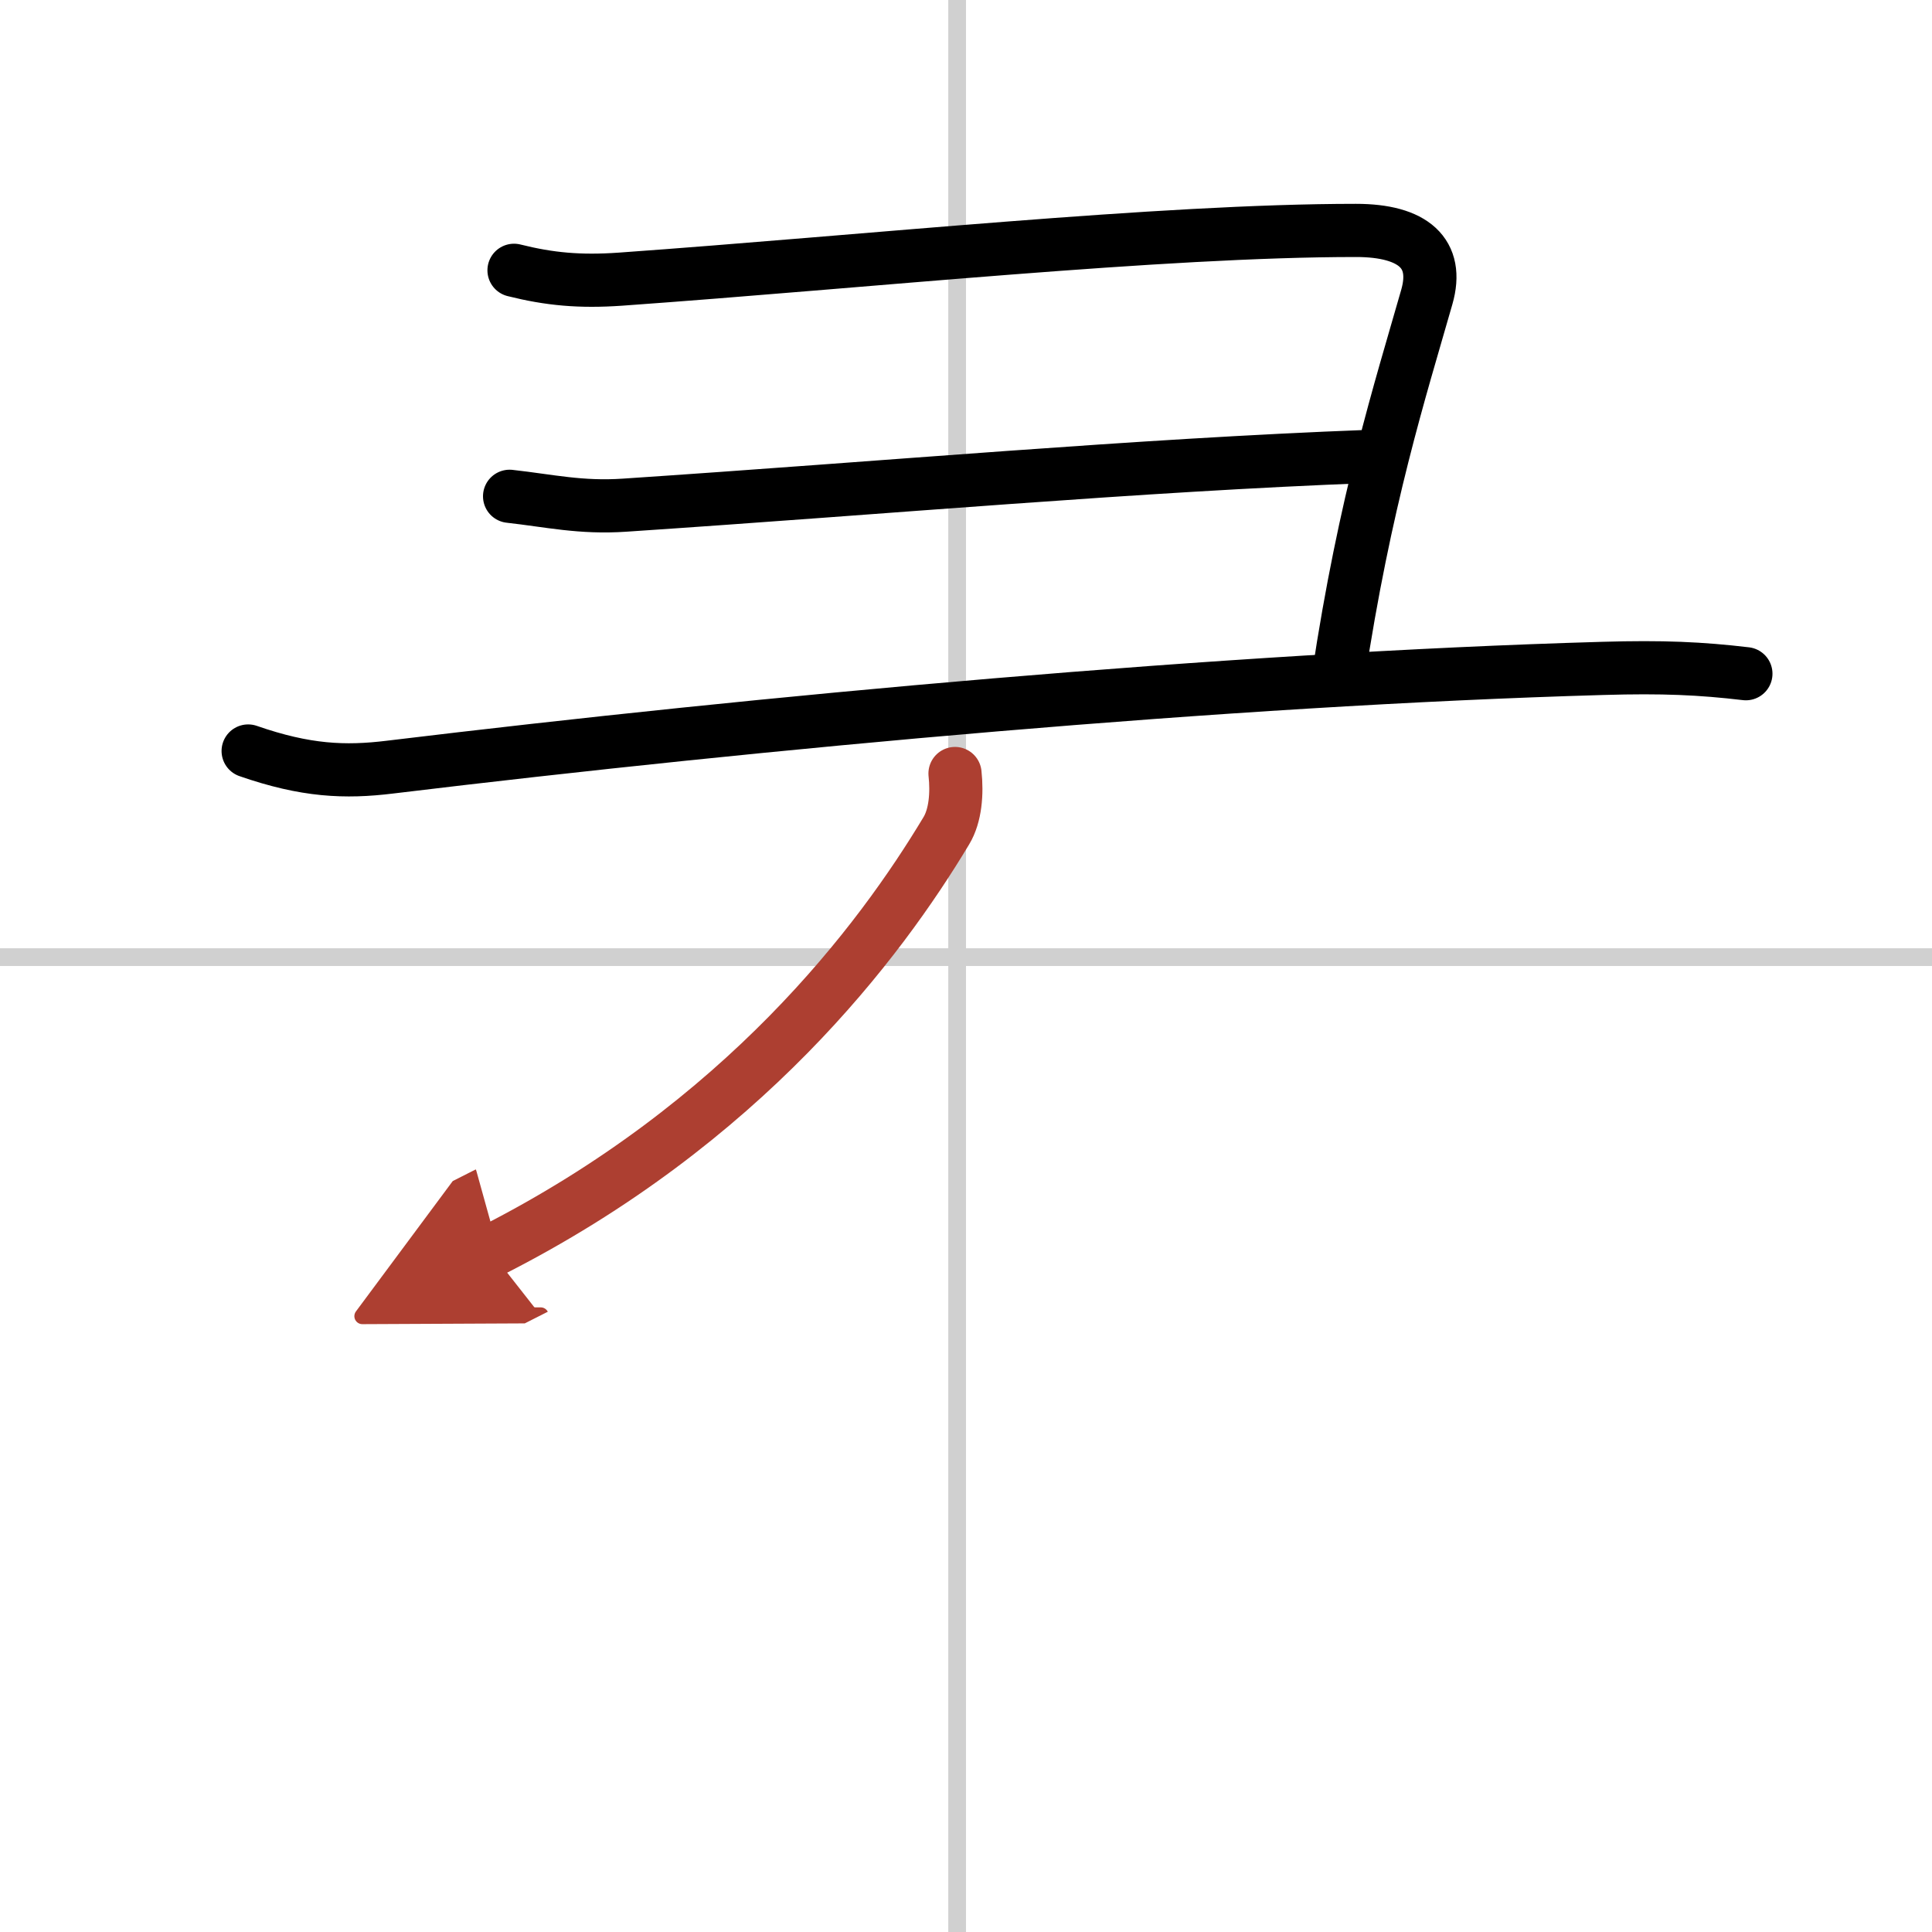
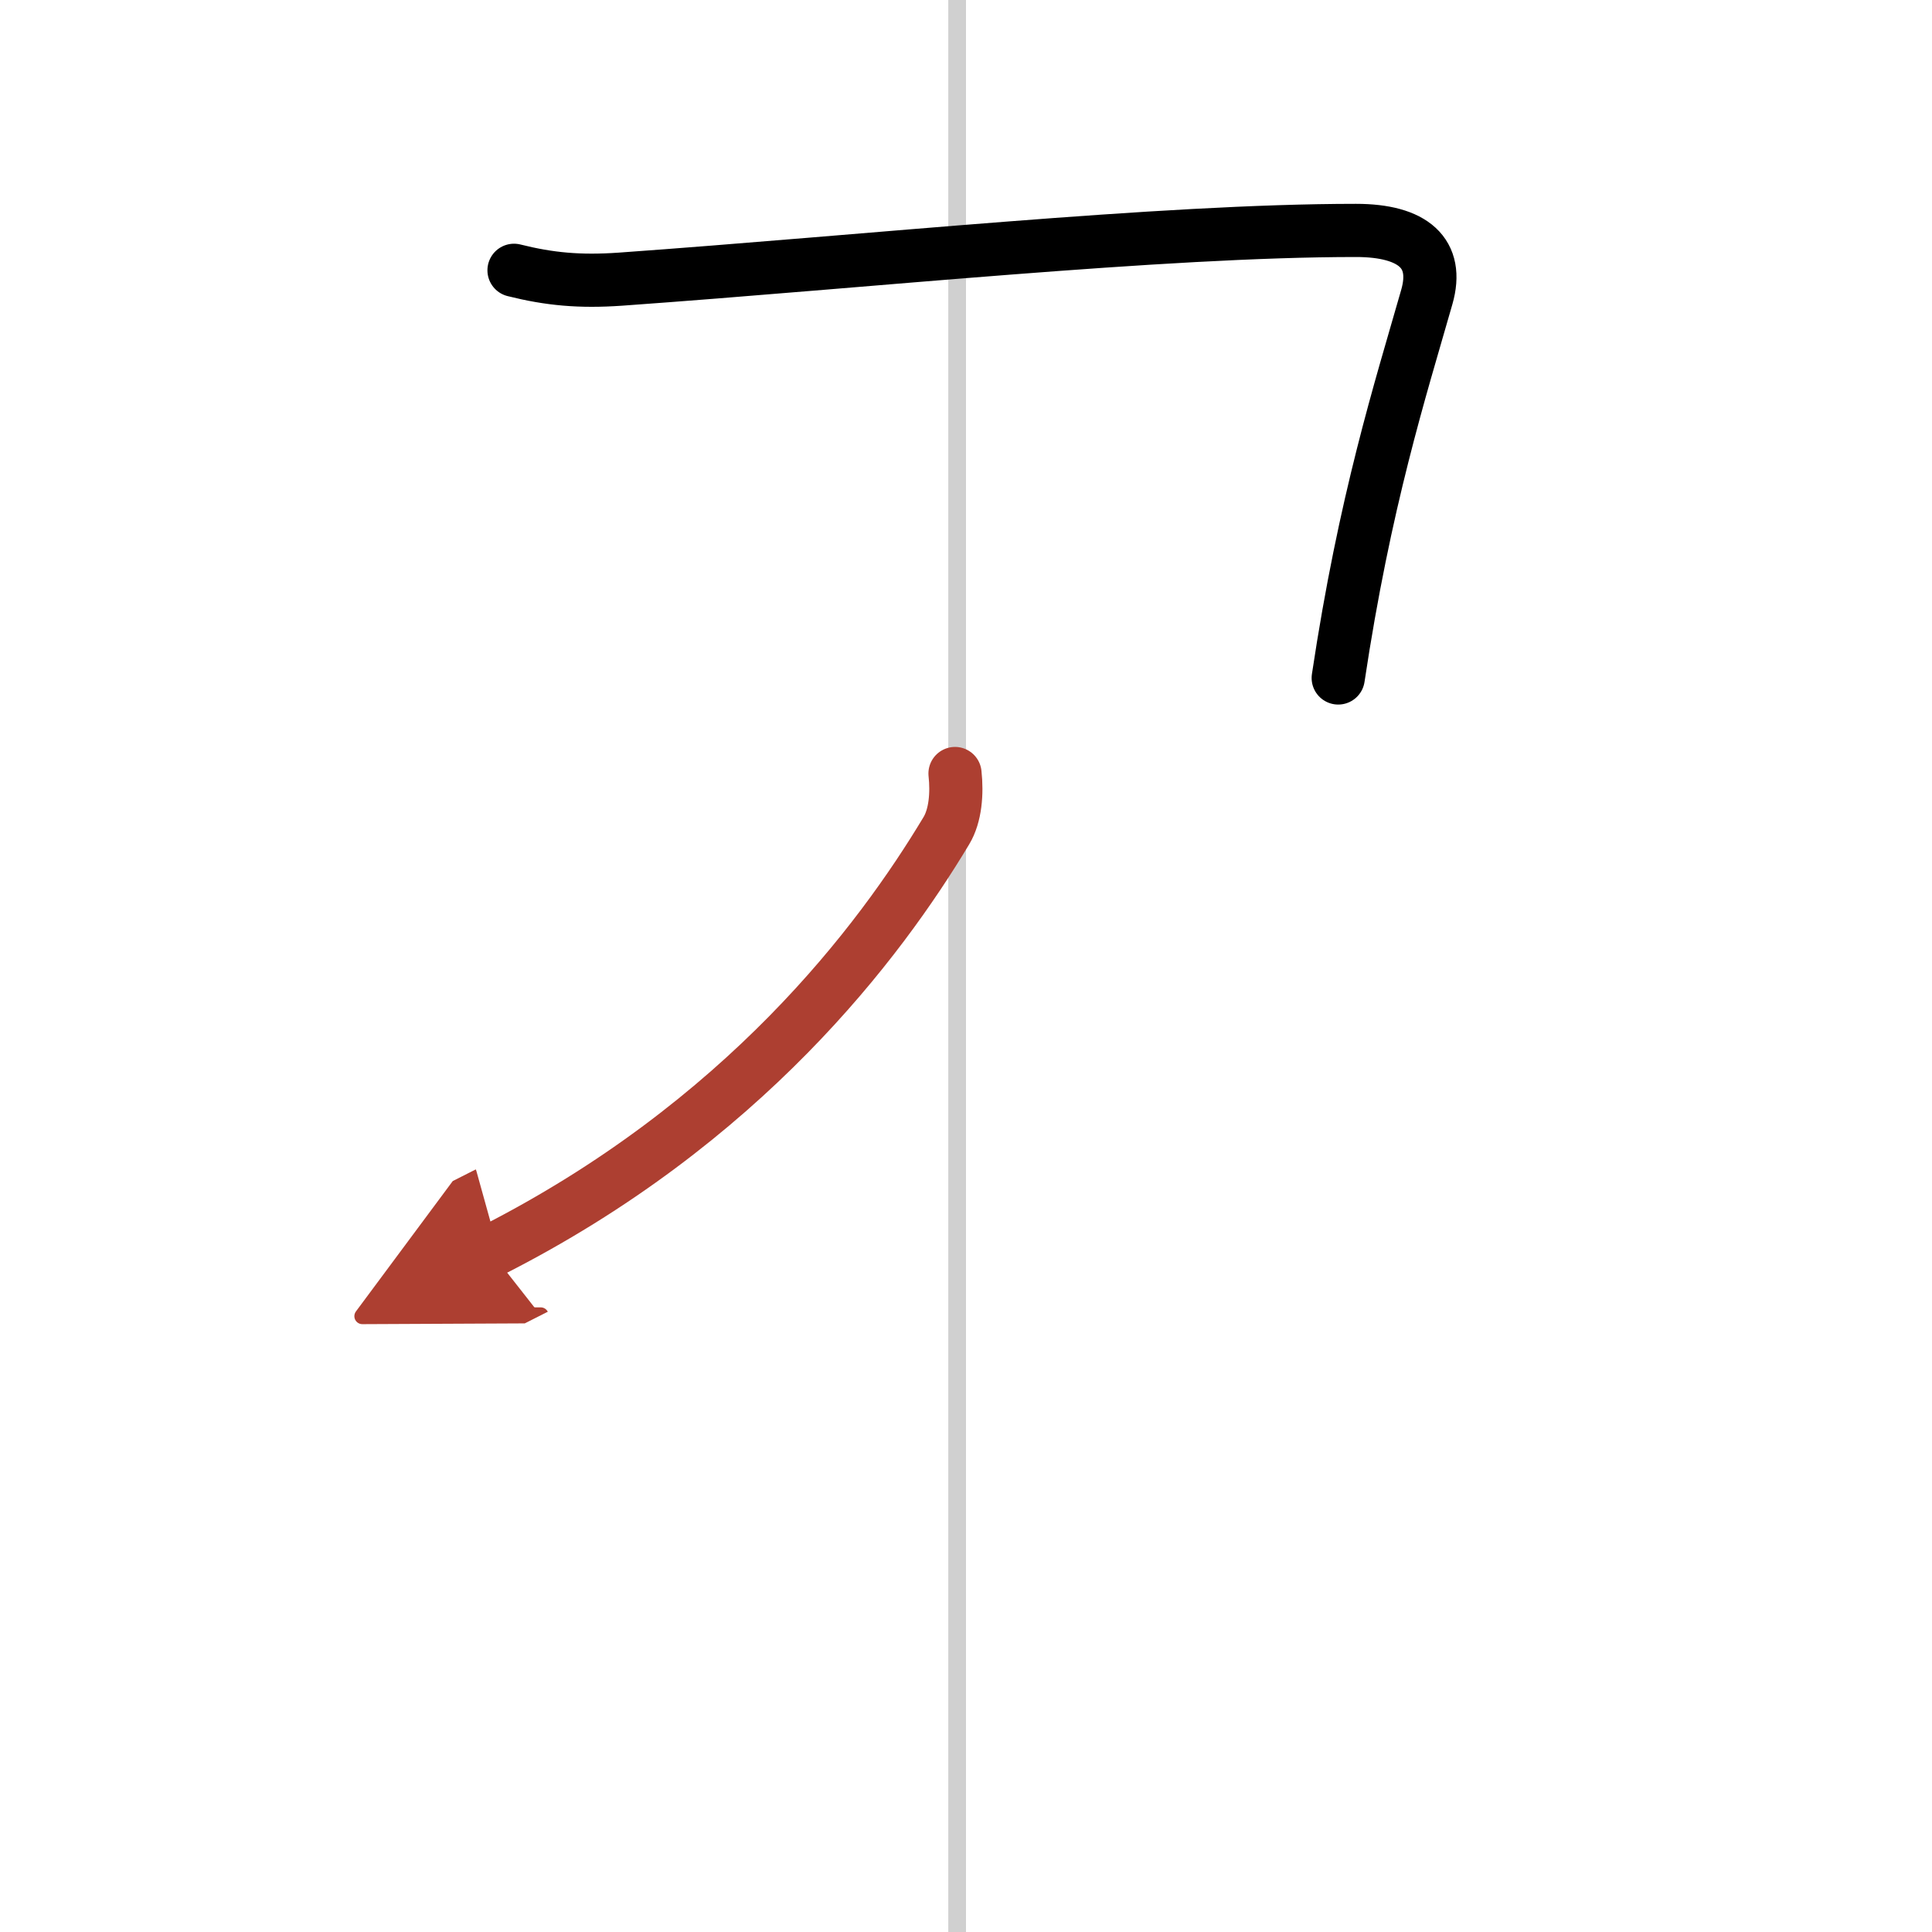
<svg xmlns="http://www.w3.org/2000/svg" width="400" height="400" viewBox="0 0 109 109">
  <defs>
    <marker id="a" markerWidth="4" orient="auto" refX="1" refY="5" viewBox="0 0 10 10">
      <polyline points="0 0 10 5 0 10 1 5" fill="#ad3f31" stroke="#ad3f31" />
    </marker>
  </defs>
  <g fill="none" stroke="#000" stroke-linecap="round" stroke-linejoin="round" stroke-width="3">
-     <rect width="100%" height="100%" fill="#fff" stroke="#fff" />
    <line x1="54" x2="54" y2="109" stroke="#d0d0d0" stroke-width="1" />
-     <line x2="109" y1="54" y2="54" stroke="#d0d0d0" stroke-width="1" />
    <path d="m29 15.25c2 0.5 3.7 0.66 6 0.5 14-1 30.5-2.75 41.5-2.75 3.25 0 4.7 1.3 4 3.75-1.5 5.25-3.5 11.5-5 21.5" />
-     <path d="m28.75 28c2.25 0.25 4.01 0.67 6.5 0.5 15-1 28.75-2.25 42-2.75" />
-     <path d="m14 42.37c3.25 1.13 5.47 1.22 8 0.91 21-2.54 47.17-4.96 68.42-5.57 3.4-0.1 5.53 0 8.08 0.3" />
    <path d="m53.88 43.64c0.12 1.11 0.03 2.37-0.49 3.23-3.75 6.25-11.43 16.5-25.72 23.73" marker-end="url(#a)" stroke="#ad3f31" />
  </g>
</svg>